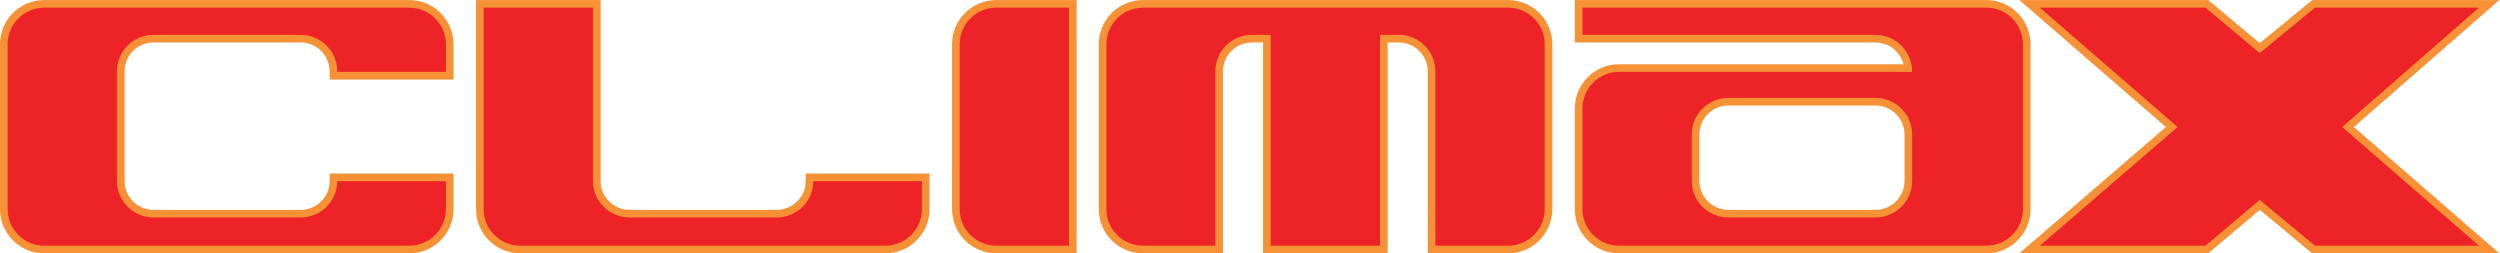
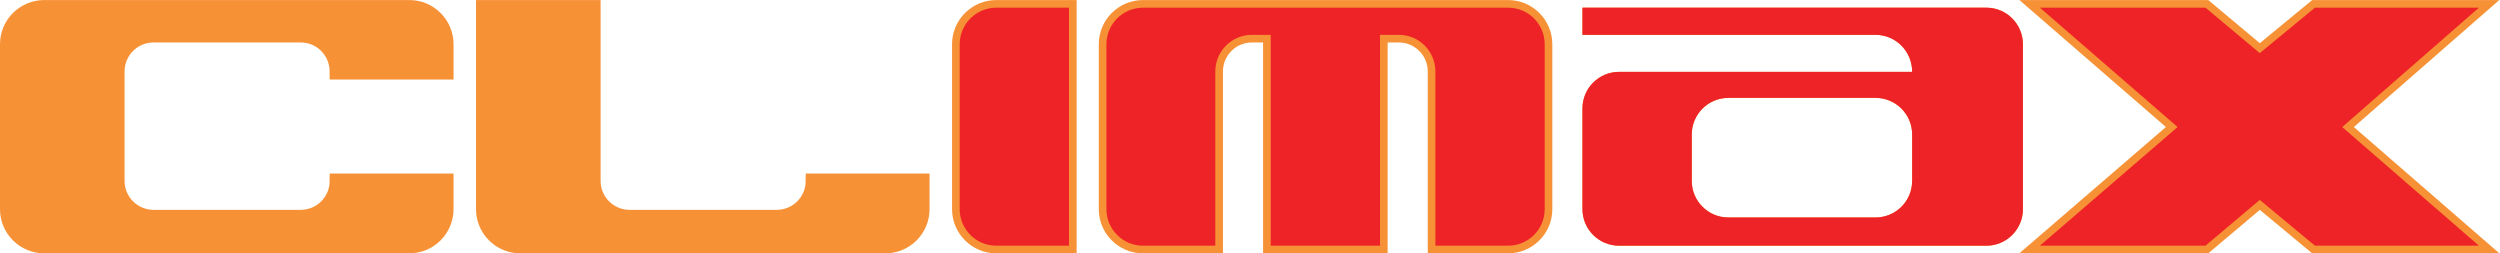
<svg xmlns="http://www.w3.org/2000/svg" xmlns:ns1="http://sodipodi.sourceforge.net/DTD/sodipodi-0.dtd" xmlns:ns2="http://www.inkscape.org/namespaces/inkscape" version="1.1" id="svg2" xml:space="preserve" width="454.6" height="46.067" viewBox="0 0 454.6 46.067" ns1:docname="climax_logo.eps">
  <defs id="defs6" />
  <ns1:namedview id="namedview4" pagecolor="#ffffff" bordercolor="#666666" borderopacity="1.0" ns2:pageshadow="2" ns2:pageopacity="0.0" ns2:pagecheckerboard="0" />
  <g id="g8" ns2:groupmode="layer" ns2:label="ink_ext_XXXXXX" transform="matrix(1.333,0,0,-1.333,0,46.067)">
    <g id="g10" transform="scale(0.1)">
      <path d="m 410.27,48.926 c 27.425,0 49.687,22.137 49.898,49.504 l 148.102,0.016 v -38.125 c 0,-27.555 -22.348,-49.898 -49.907,-49.898 H 60.324 c -27.559,0 -49.91,22.344 -49.91,49.898 V 285.199 c 0,27.571 22.352,49.903 49.91,49.903 H 558.363 c 27.559,0 49.907,-22.332 49.907,-49.903 v -37.66 H 460.168 c 0,28.18 -22.34,50.527 -49.898,50.527 H 209.418 c -27.563,0 -49.902,-22.347 -49.902,-49.902 V 98.816 c 0,-27.547 22.339,-49.891 49.902,-49.891 H 410.27" style="fill:#f79135;fill-opacity:1;fill-rule:nonzero;stroke:none" id="path12" />
      <path d="m 410.27,48.926 c 27.425,0 49.687,22.137 49.898,49.504 l 148.102,0.016 v -38.125 c 0,-27.555 -22.348,-49.898 -49.907,-49.898 H 60.324 c -27.559,0 -49.91,22.344 -49.91,49.898 V 285.199 c 0,27.571 22.352,49.903 49.91,49.903 H 558.363 c 27.559,0 49.907,-22.332 49.907,-49.903 v -37.66 H 460.168 c 0,28.18 -22.34,50.527 -49.898,50.527 H 209.418 c -27.563,0 -49.902,-22.347 -49.902,-49.902 V 98.816 c 0,-27.547 22.339,-49.891 49.902,-49.891 z" style="fill:none;stroke:#f79135;stroke-width:20.835;stroke-linecap:butt;stroke-linejoin:miter;stroke-miterlimit:3.864;stroke-dasharray:none;stroke-opacity:1" id="path14" />
      <path d="m 1059.64,48.926 c 27.43,0 49.69,22.137 49.9,49.504 l 148.1,0.016 v -38.125 c 0,-27.555 -22.35,-49.898 -49.91,-49.898 H 709.691 c -27.562,0 -49.906,22.344 -49.906,49.898 l 0.012,274.797 h 149.09 V 98.816 c 0,-27.547 22.34,-49.891 49.902,-49.891 h 200.851" style="fill:#f79135;fill-opacity:1;fill-rule:nonzero;stroke:none" id="path16" />
      <path d="m 1059.64,48.926 c 27.43,0 49.69,22.137 49.9,49.504 l 148.1,0.016 v -38.125 c 0,-27.555 -22.35,-49.898 -49.91,-49.898 H 709.691 c -27.562,0 -49.906,22.344 -49.906,49.898 l 0.012,274.797 h 149.09 V 98.816 c 0,-27.547 22.34,-49.891 49.902,-49.891 z" style="fill:none;stroke:#f79135;stroke-width:20.835;stroke-linecap:butt;stroke-linejoin:miter;stroke-miterlimit:3.864;stroke-dasharray:none;stroke-opacity:1" id="path18" />
      <path d="m 1359.06,10.422 c -27.56,0 -49.9,22.344 -49.9,49.898 V 285.199 c 0,27.571 22.34,49.903 49.9,49.903 h 99.19 V 10.422 h -99.19" style="fill:#f79135;fill-opacity:1;fill-rule:nonzero;stroke:none" id="path20" />
      <path d="m 1359.06,10.422 c -27.56,0 -49.9,22.344 -49.9,49.898 V 285.199 c 0,27.571 22.34,49.903 49.9,49.903 h 99.19 V 10.422 Z" style="fill:none;stroke:#f79135;stroke-width:20.835;stroke-linecap:butt;stroke-linejoin:miter;stroke-miterlimit:3.864;stroke-dasharray:none;stroke-opacity:1" id="path22" />
      <path d="m 1559.23,335.102 h 498.04 c 27.56,0 49.91,-22.332 49.91,-49.903 V 60.32 c 0,-27.555 -22.35,-49.898 -49.91,-49.898 h -99.19 V 248.164 c 0,27.555 -22.36,49.902 -49.91,49.902 h -25.65 V 10.422 H 1733.43 V 298.066 h -25.65 c -27.56,0 -49.91,-22.347 -49.91,-49.902 V 10.422 h -98.64 c -27.57,0 -49.91,22.344 -49.91,49.898 V 285.199 c 0,27.571 22.34,49.903 49.91,49.903" style="fill:#f79135;fill-opacity:1;fill-rule:nonzero;stroke:none" id="path24" />
      <path d="m 1559.23,335.102 h 498.04 c 27.56,0 49.91,-22.332 49.91,-49.903 V 60.32 c 0,-27.555 -22.35,-49.898 -49.91,-49.898 h -99.19 V 248.164 c 0,27.555 -22.36,49.902 -49.91,49.902 h -25.65 V 10.422 H 1733.43 V 298.066 h -25.65 c -27.56,0 -49.91,-22.347 -49.91,-49.902 V 10.422 h -98.64 c -27.57,0 -49.91,22.344 -49.91,49.898 V 285.199 c 0,27.571 22.34,49.903 49.91,49.903 z" style="fill:none;stroke:#f79135;stroke-width:20.835;stroke-linecap:butt;stroke-linejoin:miter;stroke-miterlimit:3.864;stroke-dasharray:none;stroke-opacity:1" id="path26" />
      <path d="m 2357.7,212.051 c -27.55,0 -49.9,-22.348 -49.9,-49.918 V 98.816 c 0,-27.547 22.35,-49.891 49.9,-49.891 h 200.84 c 27.56,0 49.91,22.344 49.91,49.891 v 23.758 39.559 c 0,27.57 -22.35,49.918 -49.91,49.918 z m -149.1,35.488 h 399.85 c 0,28.149 -22.35,50.492 -49.91,50.492 l -399.85,0.035 v 37.036 l 550.97,0.015 c 27.55,0 49.89,-22.347 49.89,-49.918 V 197.641 147.895 60.32 c 0,-27.555 -22.34,-49.898 -49.89,-49.898 H 2208.6 c -27.56,0 -49.91,22.344 -49.91,49.898 V 197.641 c 0,27.554 22.35,49.898 49.91,49.898" style="fill:#f79135;fill-opacity:1;fill-rule:nonzero;stroke:none" id="path28" />
-       <path d="m 2357.7,212.051 c -27.55,0 -49.9,-22.348 -49.9,-49.918 V 98.816 c 0,-27.547 22.35,-49.891 49.9,-49.891 h 200.84 c 27.56,0 49.91,22.344 49.91,49.891 v 23.758 39.559 c 0,27.57 -22.35,49.918 -49.91,49.918 z m -149.1,35.488 h 399.85 c 0,28.149 -22.35,50.492 -49.91,50.492 l -399.85,0.035 v 37.036 l 550.97,0.015 c 27.55,0 49.89,-22.347 49.89,-49.918 V 197.641 147.895 60.32 c 0,-27.555 -22.34,-49.898 -49.89,-49.898 H 2208.6 c -27.56,0 -49.91,22.344 -49.91,49.898 V 197.641 c 0,27.554 22.35,49.898 49.91,49.898 z" style="fill:none;stroke:#f79135;stroke-width:20.835;stroke-linecap:butt;stroke-linejoin:miter;stroke-miterlimit:3.864;stroke-dasharray:none;stroke-opacity:1" id="path30" />
      <path d="m 2782.68,10.422 187.85,161.863 -187.85,162.832 h 225.9 l 74.05,-61.972 75.27,61.972 h 223.71 L 3195.11,172.285 3381.61,10.422 H 3157.9 l -75.27,62.477 -74.05,-62.477 h -225.9" style="fill:#f79135;fill-opacity:1;fill-rule:nonzero;stroke:none" id="path32" />
      <path d="m 2782.68,10.422 187.85,161.863 -187.85,162.832 h 225.9 l 74.05,-61.972 75.27,61.972 h 223.71 L 3195.11,172.285 3381.61,10.422 H 3157.9 l -75.27,62.477 -74.05,-62.477 z" style="fill:none;stroke:#f79135;stroke-width:20.835;stroke-linecap:butt;stroke-linejoin:miter;stroke-miterlimit:3.864;stroke-dasharray:none;stroke-opacity:1" id="path34" />
-       <path d="m 410.27,48.926 c 27.425,0 49.687,22.137 49.898,49.504 l 148.102,0.016 v -38.125 c 0,-27.555 -22.348,-49.898 -49.907,-49.898 H 60.324 c -27.559,0 -49.91,22.344 -49.91,49.898 V 285.199 c 0,27.571 22.352,49.903 49.91,49.903 H 558.363 c 27.559,0 49.907,-22.332 49.907,-49.903 v -37.66 H 460.168 c 0,28.18 -22.34,50.527 -49.898,50.527 H 209.418 c -27.563,0 -49.902,-22.347 -49.902,-49.902 V 98.816 c 0,-27.547 22.339,-49.891 49.902,-49.891 H 410.27" style="fill:#ee2327;fill-opacity:1;fill-rule:nonzero;stroke:none" id="path36" />
-       <path d="m 1059.64,48.926 c 27.43,0 49.69,22.137 49.9,49.504 l 148.1,0.016 v -38.125 c 0,-27.555 -22.35,-49.898 -49.91,-49.898 H 709.691 c -27.562,0 -49.906,22.344 -49.906,49.898 l 0.012,274.797 h 149.09 V 98.816 c 0,-27.547 22.34,-49.891 49.902,-49.891 h 200.851" style="fill:#ee2327;fill-opacity:1;fill-rule:nonzero;stroke:none" id="path38" />
      <path d="m 1359.06,10.422 c -27.56,0 -49.9,22.344 -49.9,49.898 V 285.199 c 0,27.571 22.34,49.903 49.9,49.903 h 99.19 V 10.422 h -99.19" style="fill:#ee2327;fill-opacity:1;fill-rule:nonzero;stroke:none" id="path40" />
      <path d="m 1559.23,335.102 h 498.04 c 27.56,0 49.91,-22.332 49.91,-49.903 V 60.32 c 0,-27.555 -22.35,-49.898 -49.91,-49.898 h -99.19 V 248.164 c 0,27.555 -22.36,49.902 -49.91,49.902 h -25.65 V 10.422 H 1733.43 V 298.066 h -25.65 c -27.56,0 -49.91,-22.347 -49.91,-49.902 V 10.422 h -98.64 c -27.57,0 -49.91,22.344 -49.91,49.898 V 285.199 c 0,27.571 22.34,49.903 49.91,49.903" style="fill:#ee2327;fill-opacity:1;fill-rule:nonzero;stroke:none" id="path42" />
      <path d="m 2357.7,212.051 c -27.55,0 -49.9,-22.348 -49.9,-49.918 V 98.816 c 0,-27.547 22.35,-49.891 49.9,-49.891 h 200.84 c 27.56,0 49.91,22.344 49.91,49.891 v 23.758 39.559 c 0,27.57 -22.35,49.918 -49.91,49.918 z m -149.1,35.488 h 399.85 c 0,28.149 -22.35,50.492 -49.91,50.492 l -399.85,0.035 v 37.036 l 550.97,0.015 c 27.55,0 49.89,-22.347 49.89,-49.918 V 197.641 147.895 60.32 c 0,-27.555 -22.34,-49.898 -49.89,-49.898 H 2208.6 c -27.56,0 -49.91,22.344 -49.91,49.898 V 197.641 c 0,27.554 22.35,49.898 49.91,49.898" style="fill:#ee2327;fill-opacity:1;fill-rule:nonzero;stroke:none" id="path44" />
      <path d="m 2782.68,10.422 187.85,161.863 -187.85,162.832 h 225.9 l 74.05,-61.972 75.27,61.972 h 223.71 L 3195.11,172.285 3381.61,10.422 H 3157.9 l -75.27,62.477 -74.05,-62.477 h -225.9" style="fill:#ee2327;fill-opacity:1;fill-rule:nonzero;stroke:none" id="path46" />
    </g>
  </g>
</svg>